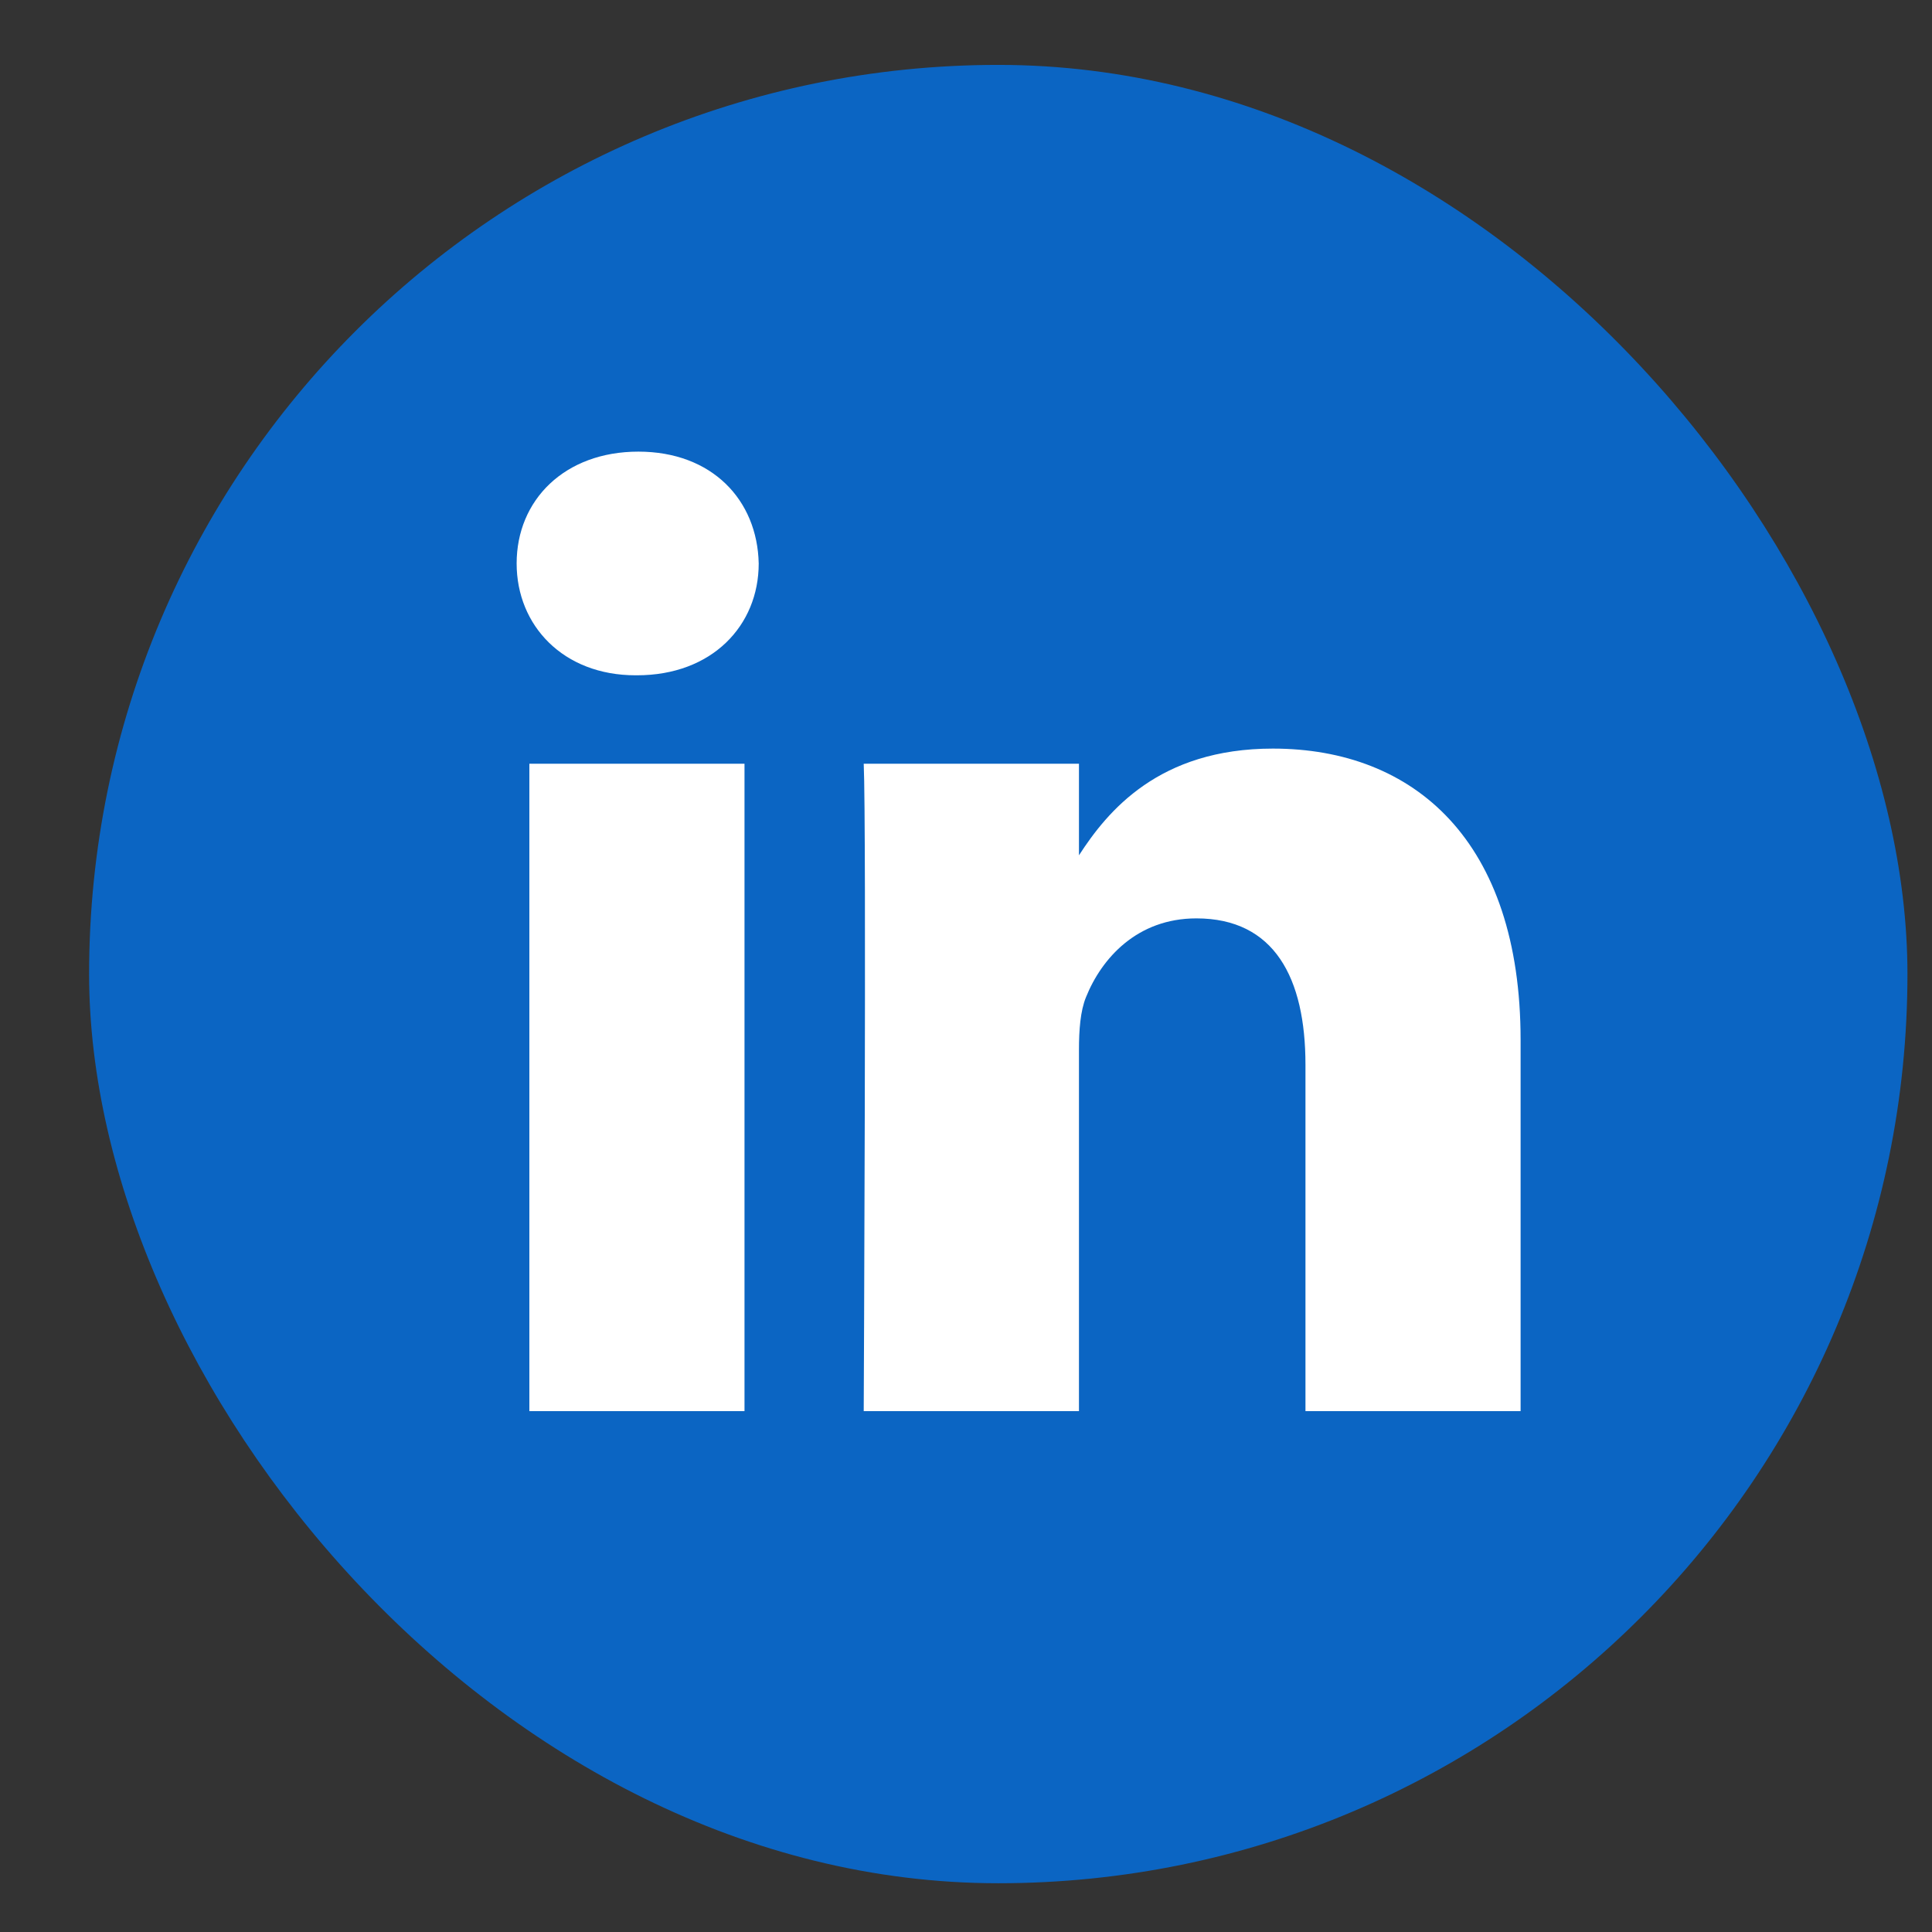
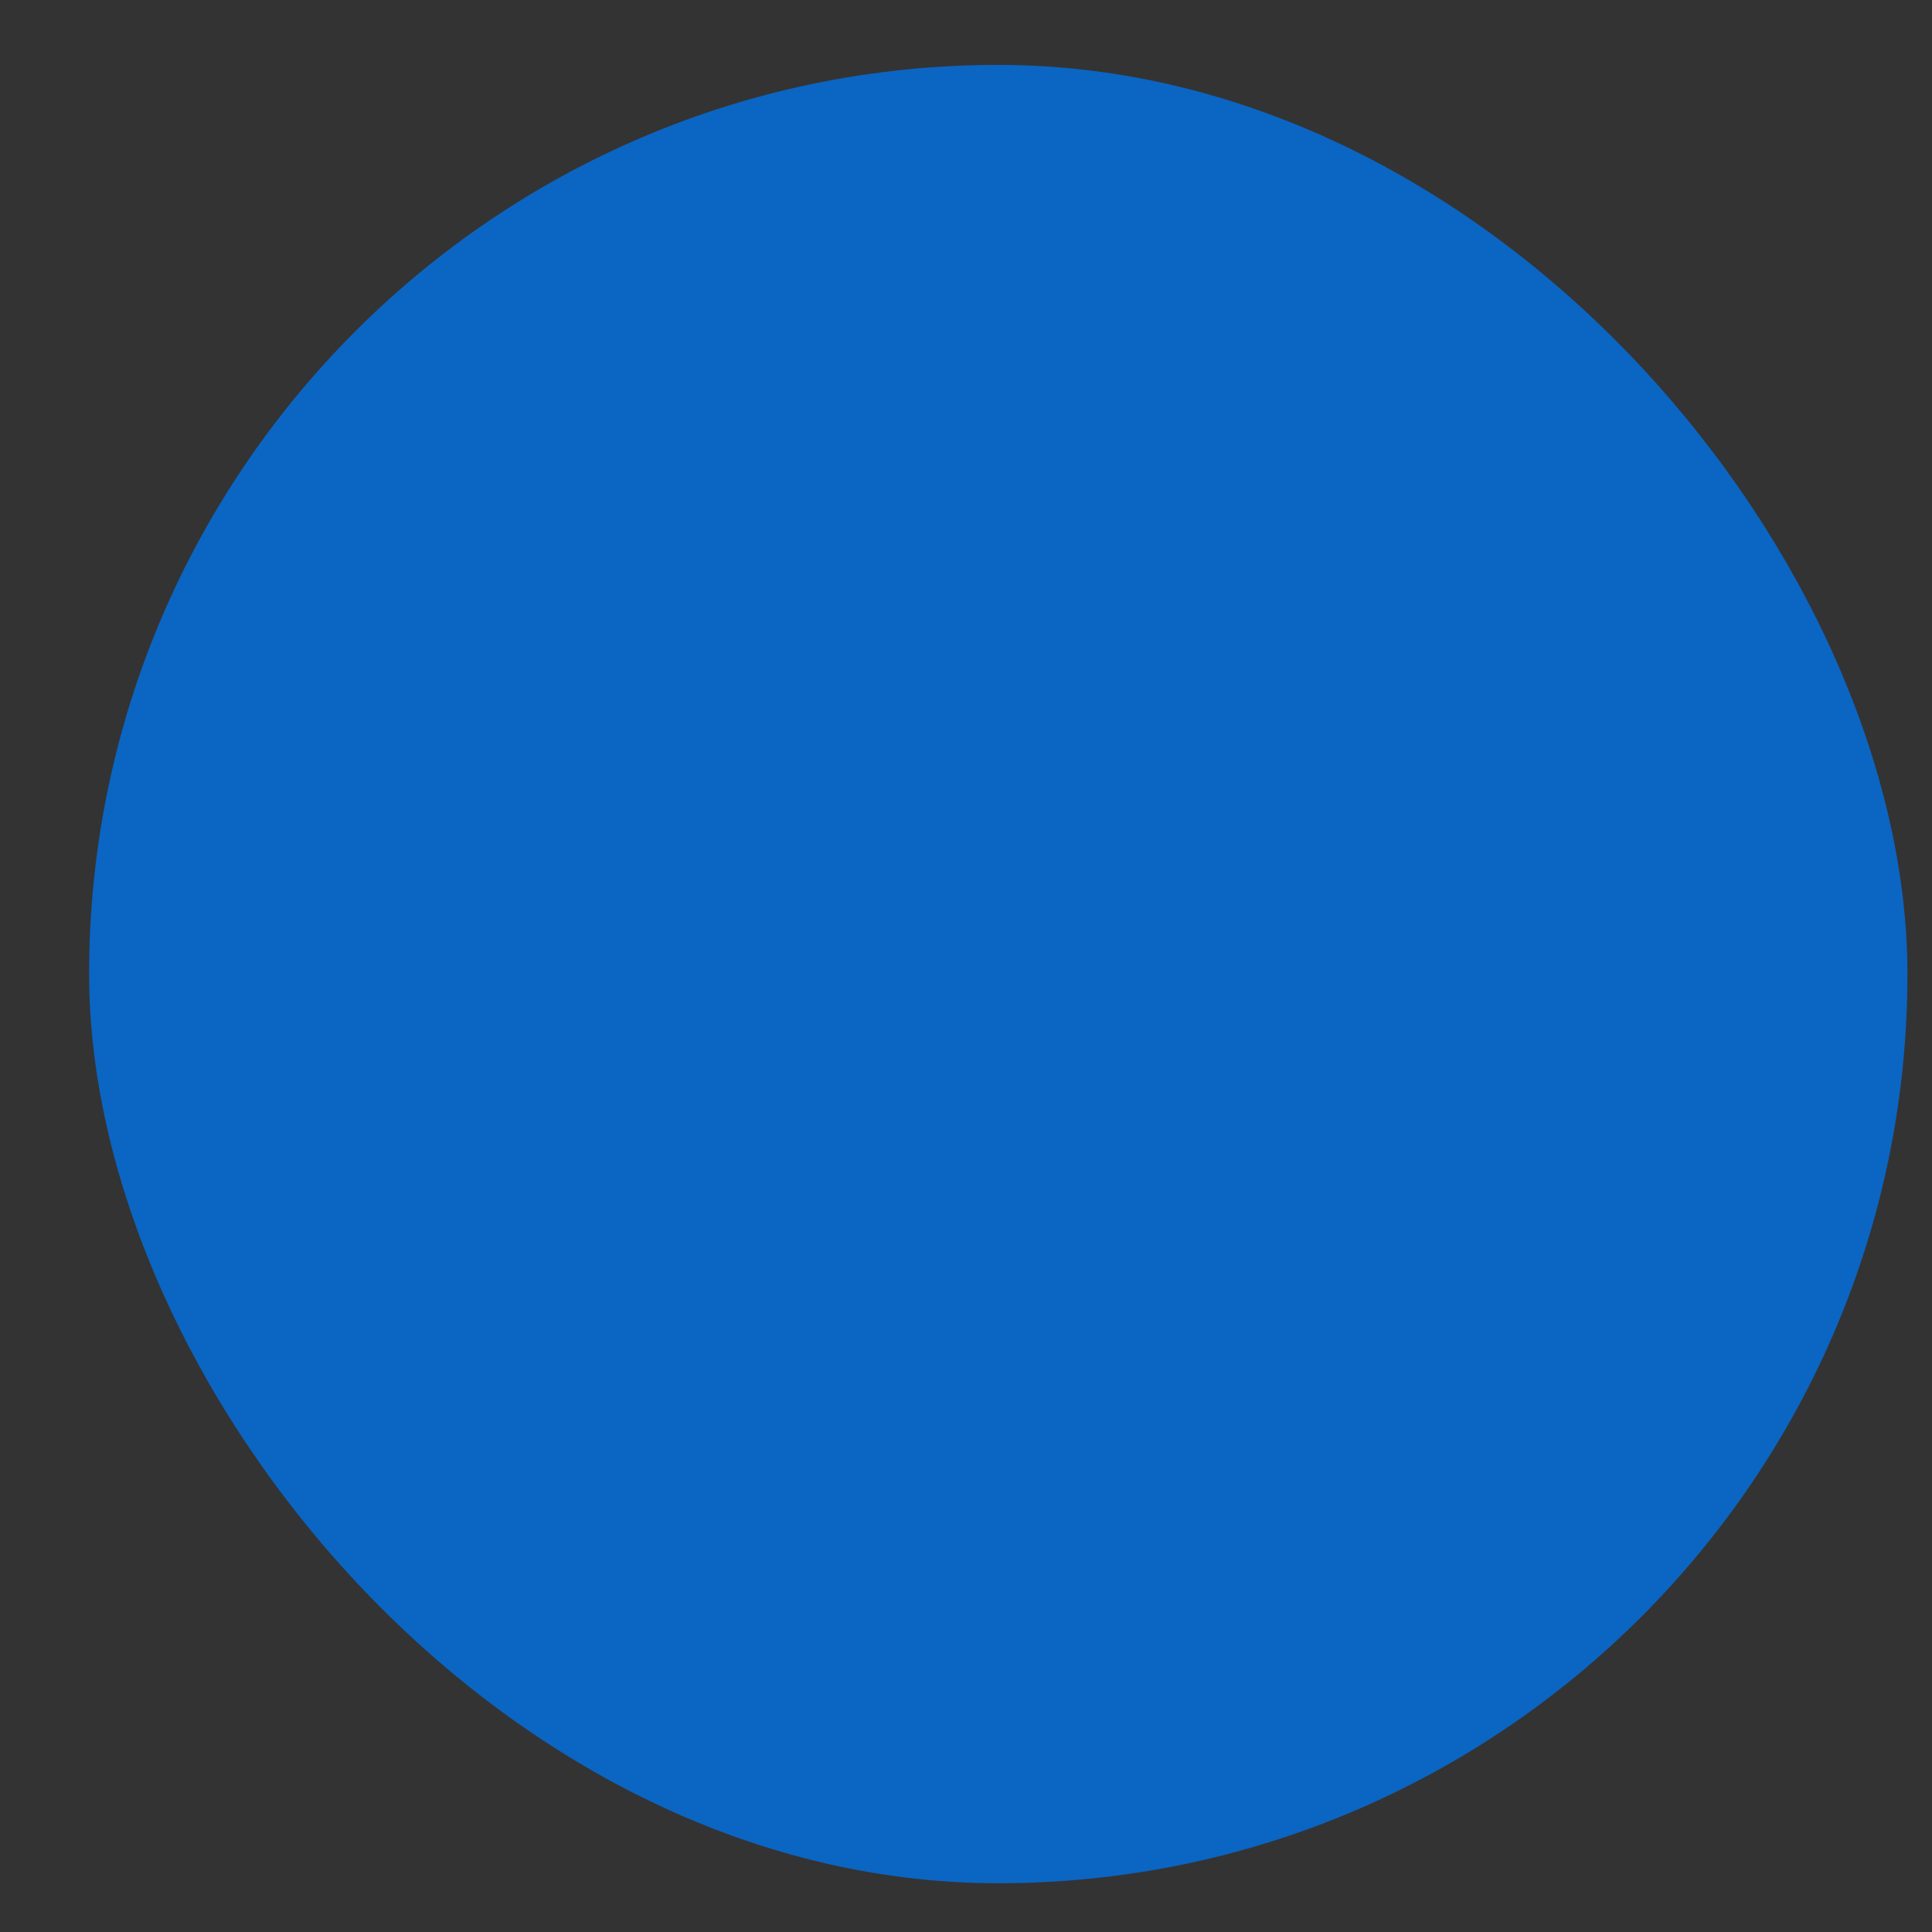
<svg xmlns="http://www.w3.org/2000/svg" width="17" height="17" viewBox="0 0 17 17" fill="none">
  <rect x="0" y="0" width="17" height="17" fill="#333333" stroke="none" />
  <rect x="0.784" y="0.571" width="16" height="16" rx="8" fill="#0B65C3" />
-   <path fill-rule="evenodd" clip-rule="evenodd" d="M6.551 6.72V12.417H4.658V6.72H6.551ZM6.676 4.958C6.676 5.505 6.265 5.942 5.605 5.942H5.592C4.957 5.942 4.546 5.505 4.546 4.958C4.546 4.399 4.969 3.974 5.617 3.974C6.265 3.974 6.664 4.399 6.676 4.958ZM9.494 12.417H7.6C7.6 12.417 7.625 7.255 7.6 6.72H9.494V7.526C9.745 7.138 10.196 6.587 11.2 6.587C12.446 6.587 13.38 7.401 13.38 9.151V12.417H11.487V9.369C11.487 8.604 11.213 8.081 10.527 8.081C10.005 8.081 9.693 8.433 9.556 8.774C9.506 8.895 9.494 9.066 9.494 9.236V12.417Z" fill="white" />
</svg>